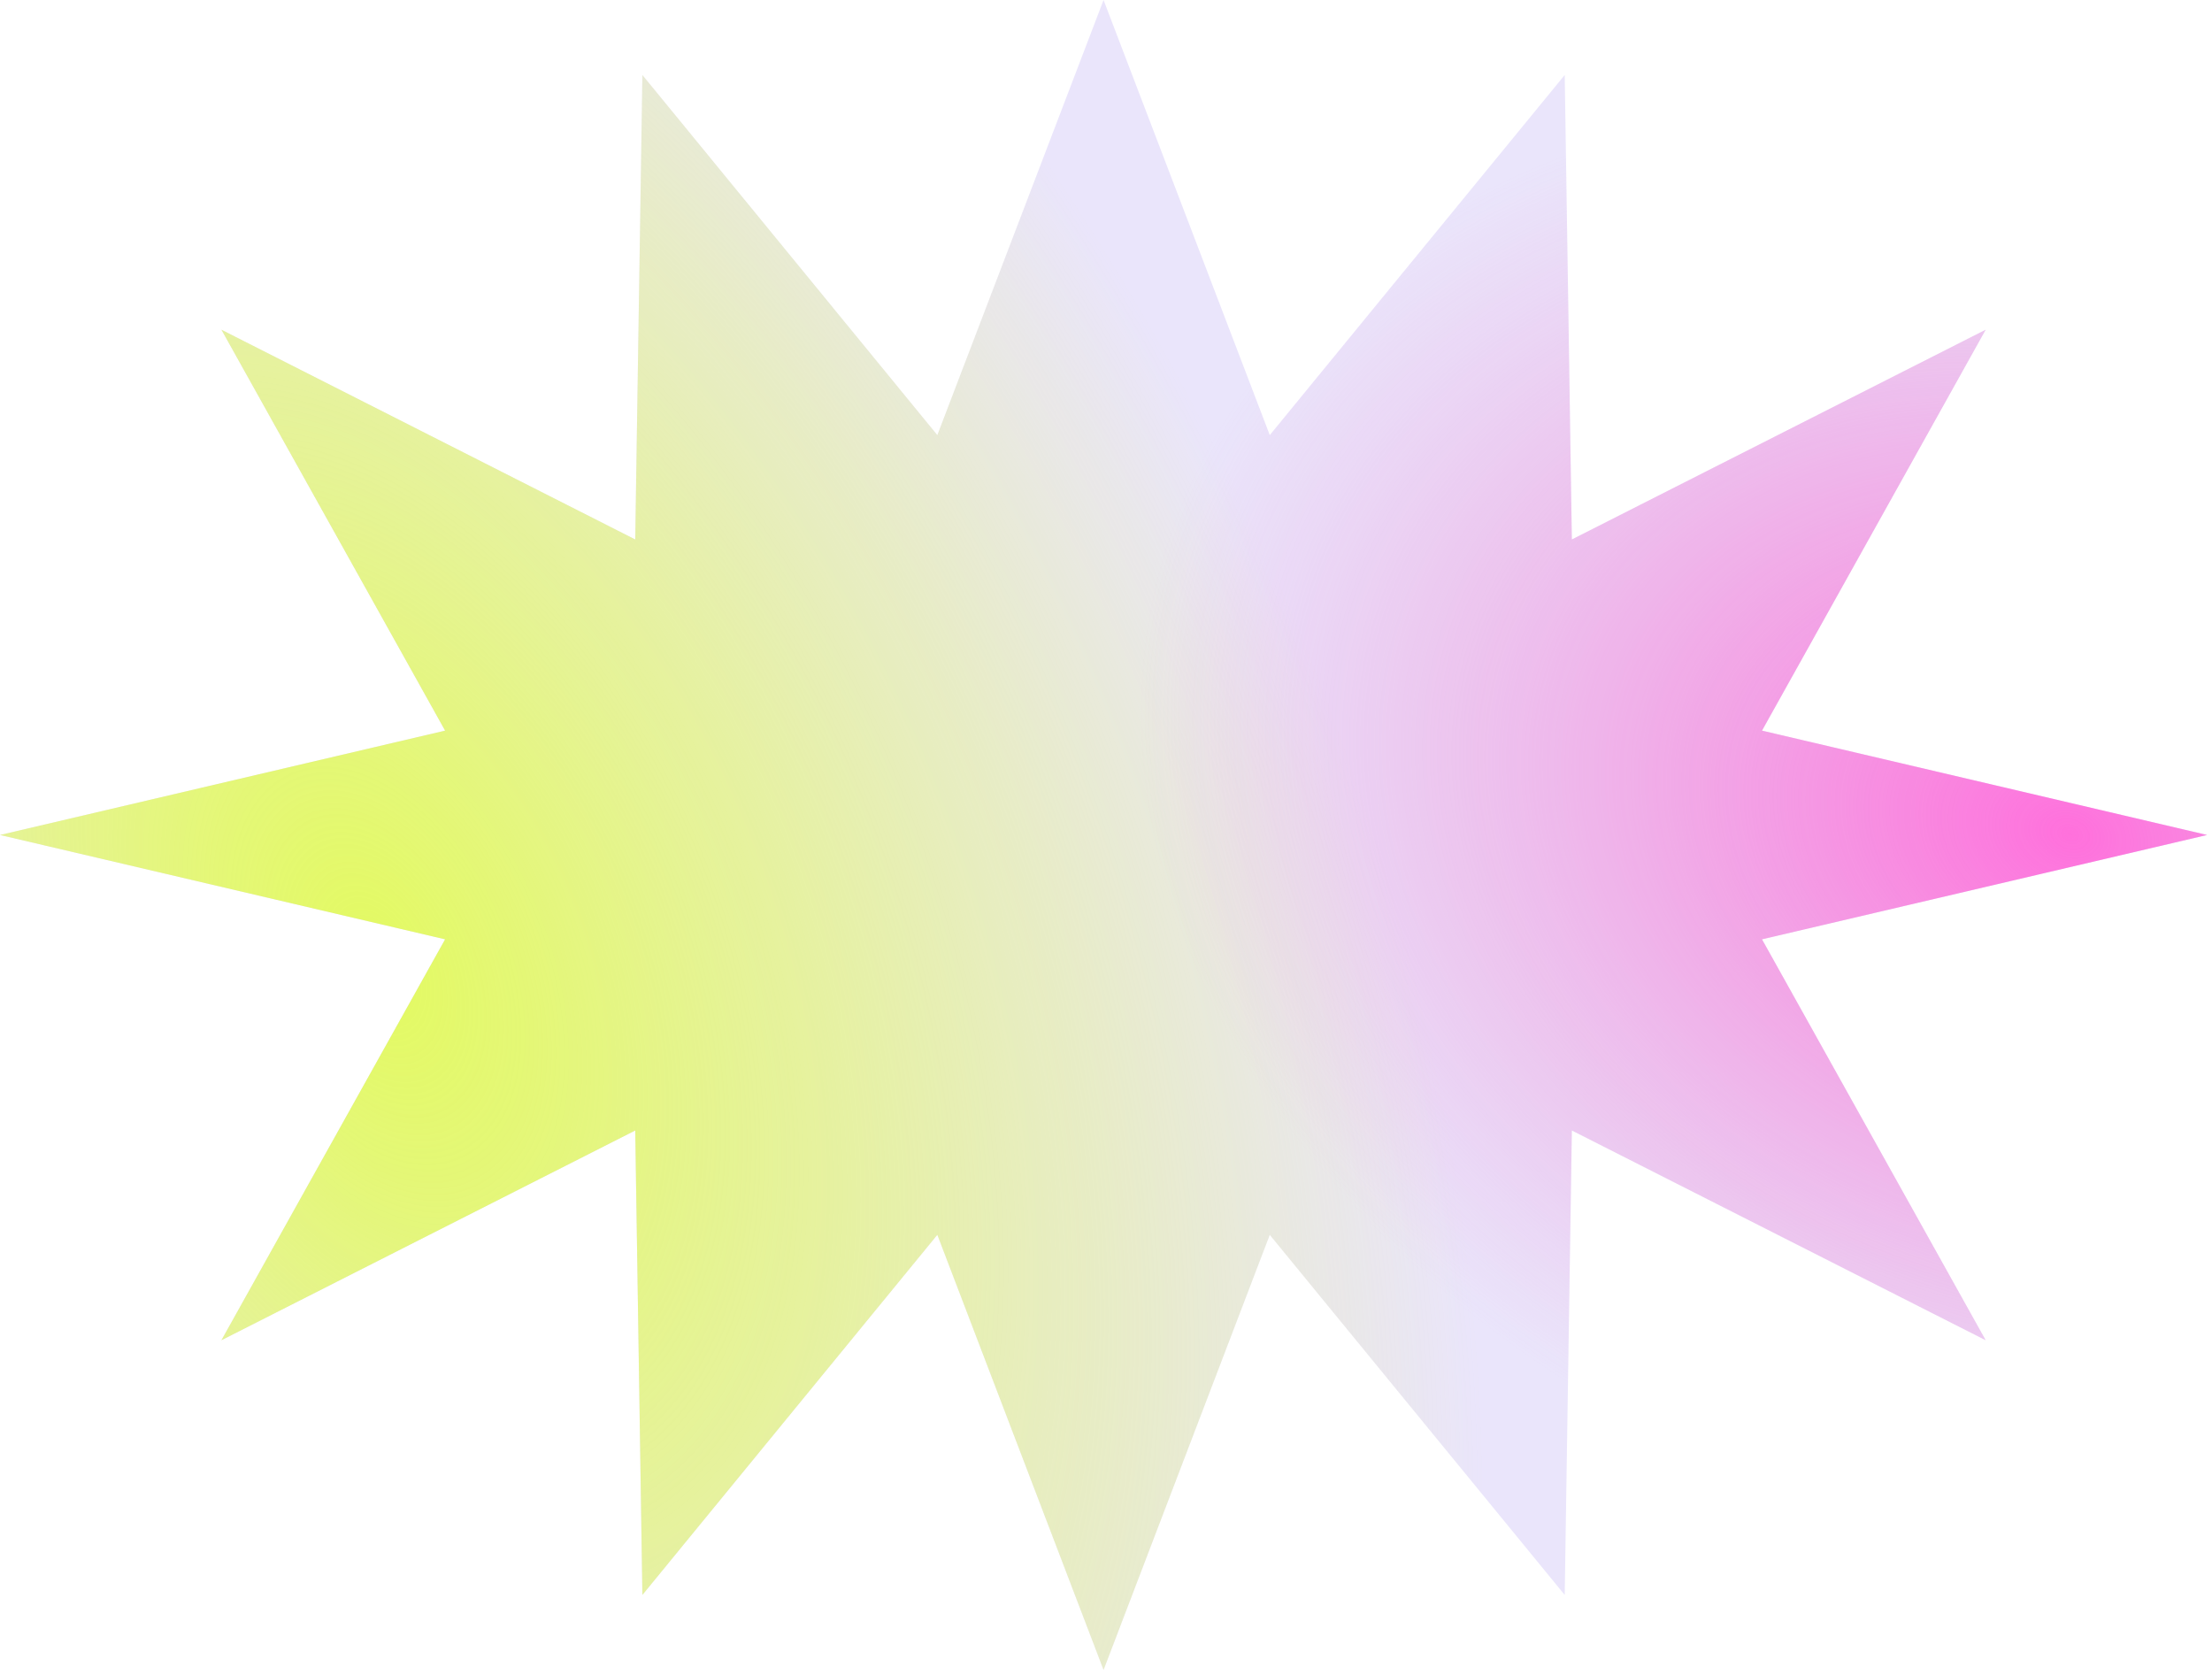
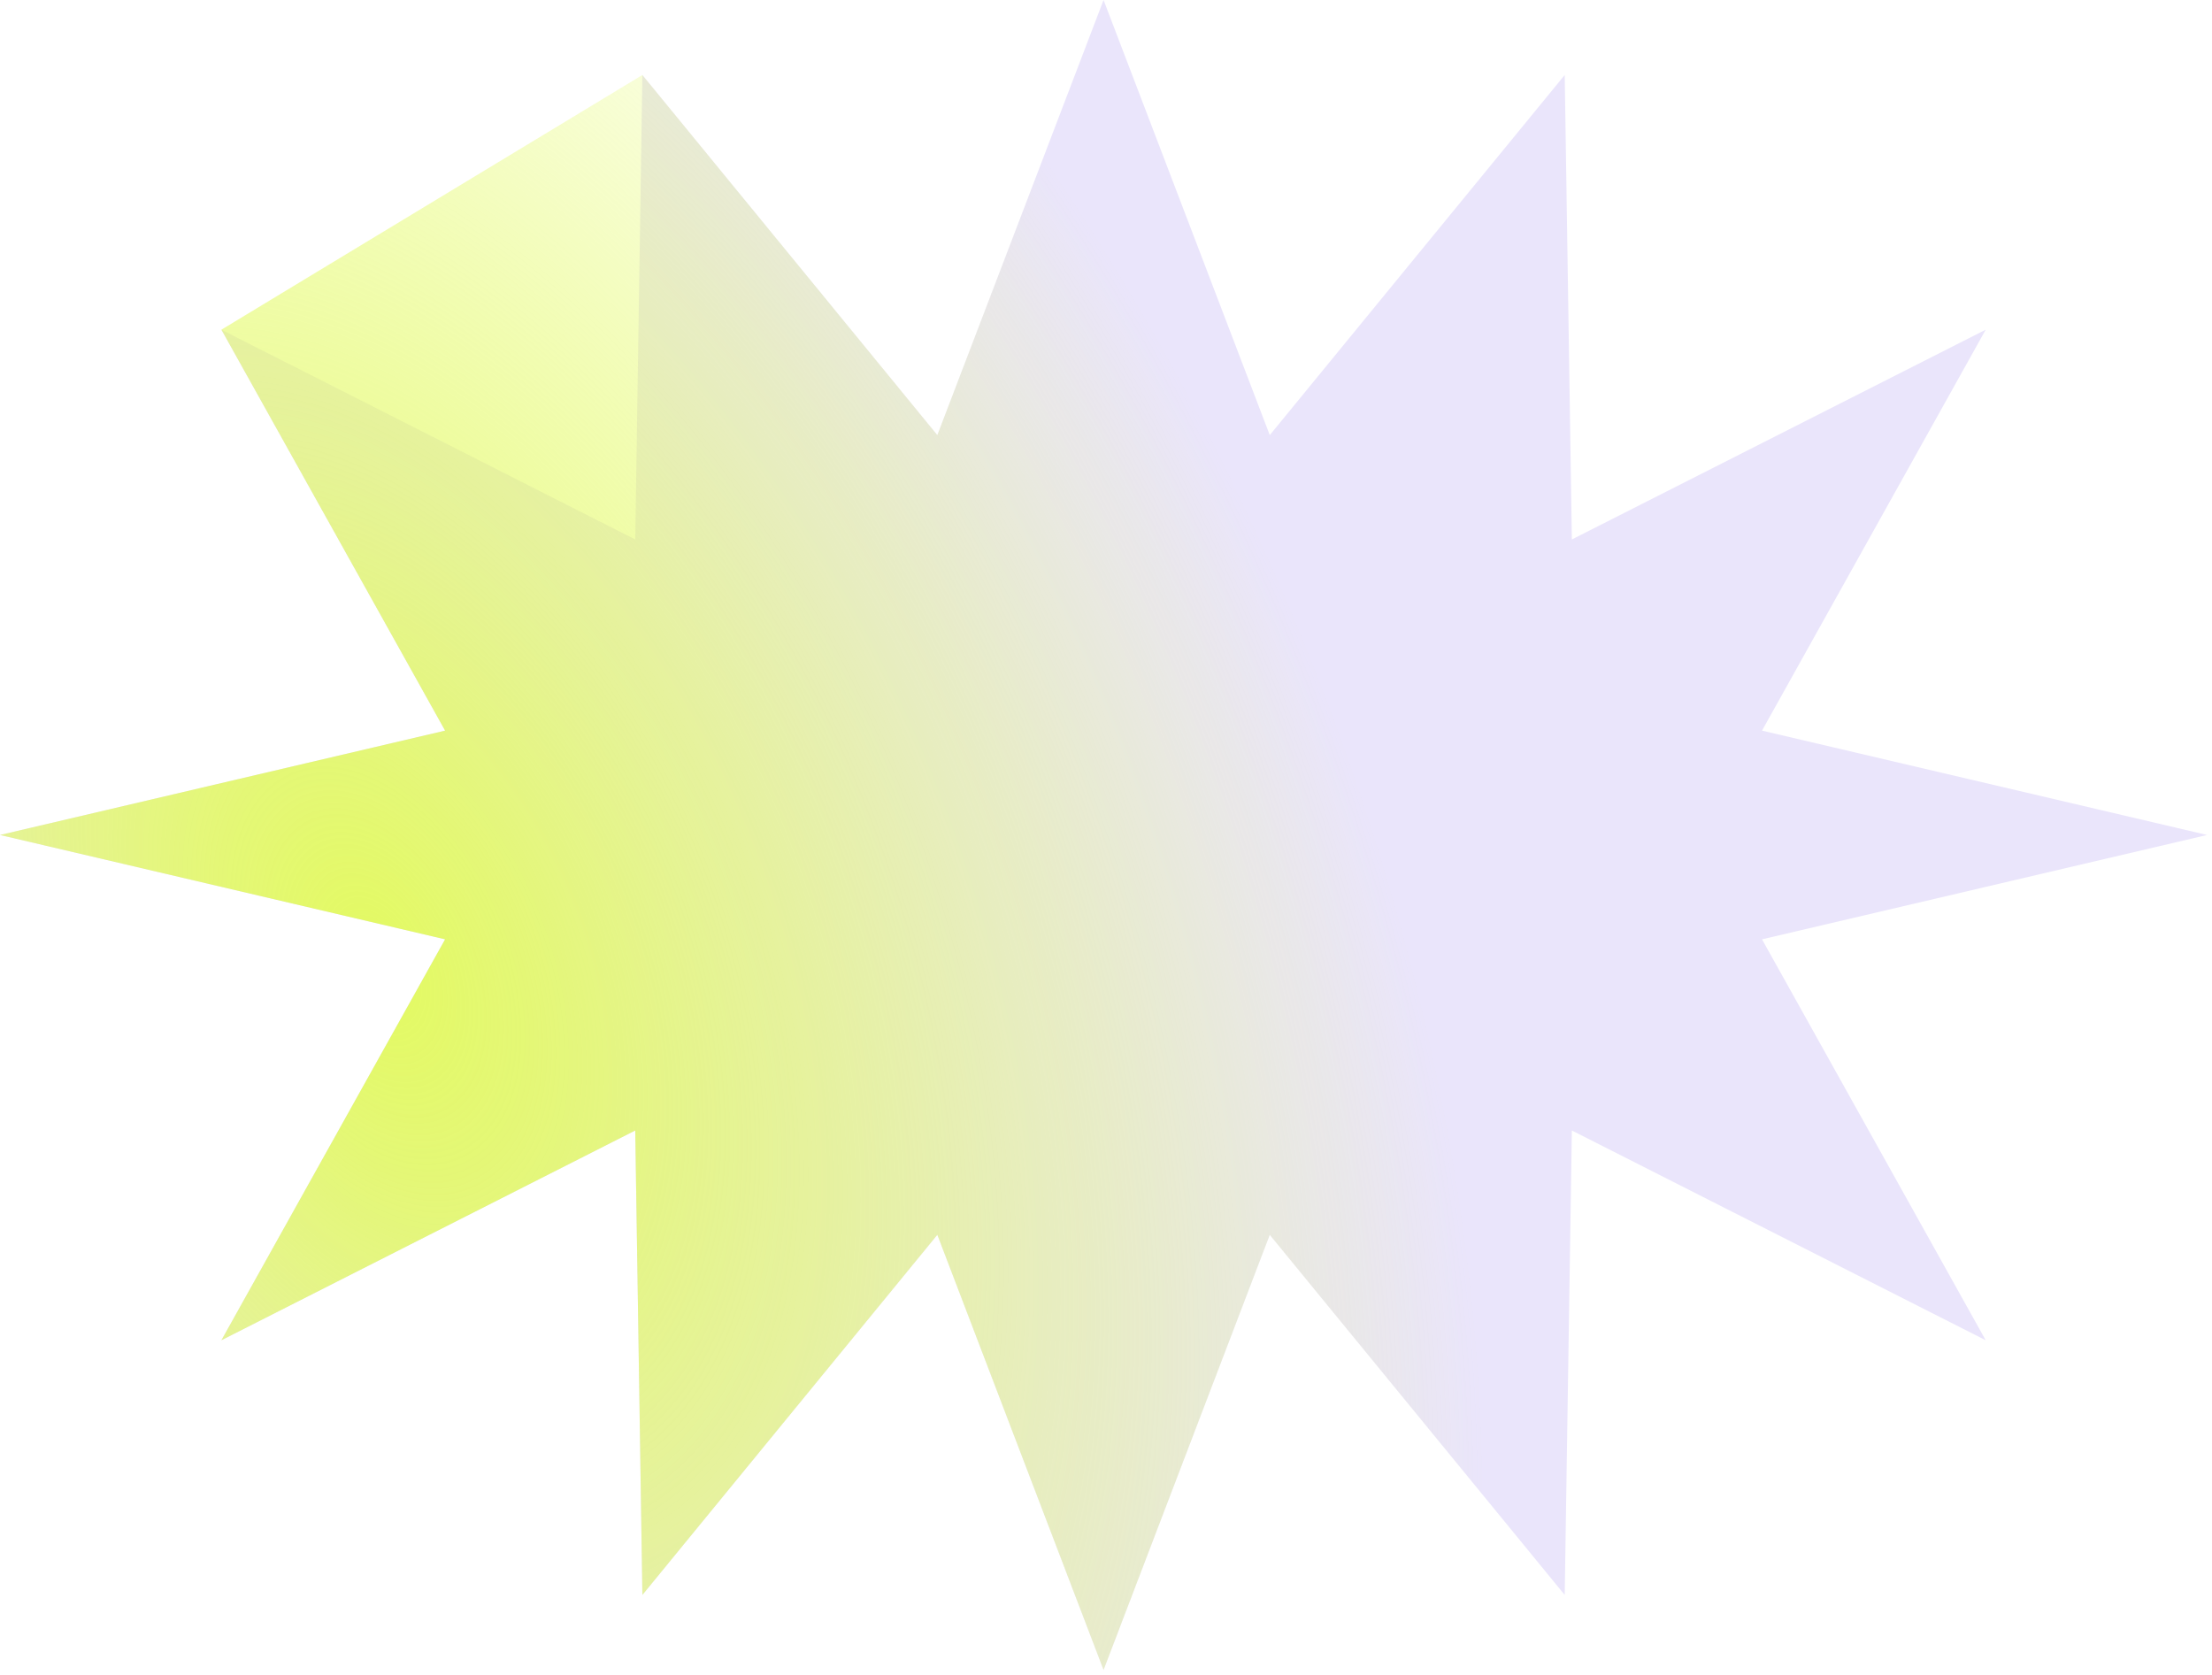
<svg xmlns="http://www.w3.org/2000/svg" preserveAspectRatio="none" width="100%" height="100%" overflow="visible" style="display: block;" viewBox="0 0 346 262" fill="none">
  <g id="Vector" filter="url(#filter0_n_6126_3596)">
    <path d="M345.234 130.601L275.612 146.922L310.604 209.633L245.869 176.822L244.752 249.471L198.617 193.143L172.617 261.201L146.617 193.143L100.481 249.471L99.364 176.822L34.63 209.633L69.622 146.922L0 130.601L69.622 114.279L34.63 51.568L99.364 84.379L100.481 11.73L146.617 68.058L172.617 0L198.617 68.058L244.752 11.73L245.869 84.379L310.604 51.568L275.612 114.279L345.234 130.601Z" fill="#EAE5FB" />
-     <path d="M345.234 130.601L275.612 146.922L310.604 209.633L245.869 176.822L244.752 249.471L198.617 193.143L172.617 261.201L146.617 193.143L100.481 249.471L99.364 176.822L34.63 209.633L69.622 146.922L0 130.601L69.622 114.279L34.63 51.568L99.364 84.379L100.481 11.73L146.617 68.058L172.617 0L198.617 68.058L244.752 11.73L245.869 84.379L310.604 51.568L275.612 114.279L345.234 130.601Z" fill="url(#paint0_radial_6126_3596)" />
-     <path d="M345.234 130.601L275.612 146.922L310.604 209.633L245.869 176.822L244.752 249.471L198.617 193.143L172.617 261.201L146.617 193.143L100.481 249.471L99.364 176.822L34.63 209.633L69.622 146.922L0 130.601L69.622 114.279L34.63 51.568L99.364 84.379L100.481 11.73L146.617 68.058L172.617 0L198.617 68.058L244.752 11.73L245.869 84.379L310.604 51.568L275.612 114.279L345.234 130.601Z" fill="url(#paint1_radial_6126_3596)" />
+     <path d="M345.234 130.601L275.612 146.922L310.604 209.633L245.869 176.822L244.752 249.471L198.617 193.143L172.617 261.201L146.617 193.143L100.481 249.471L99.364 176.822L34.63 209.633L69.622 146.922L0 130.601L69.622 114.279L34.63 51.568L100.481 11.73L146.617 68.058L172.617 0L198.617 68.058L244.752 11.73L245.869 84.379L310.604 51.568L275.612 114.279L345.234 130.601Z" fill="url(#paint0_radial_6126_3596)" />
  </g>
  <defs>
    <filter id="filter0_n_6126_3596" x="0" y="0" width="345.234" height="261.201" filterUnits="userSpaceOnUse" color-interpolation-filters="sRGB">
      <feFlood flood-opacity="0" result="BackgroundImageFix" />
      <feBlend mode="normal" in="SourceGraphic" in2="BackgroundImageFix" result="shape" />
      <feTurbulence type="fractalNoise" baseFrequency="1.785 1.785" stitchTiles="stitch" numOctaves="3" result="noise" seed="6781" />
      <feColorMatrix in="noise" type="luminanceToAlpha" result="alphaNoise" />
      <feComponentTransfer in="alphaNoise" result="coloredNoise1">
        <feFuncA type="discrete" tableValues="0 0 0 0 0 0 0 0 0 0 0 0 1 1 1 1 1 1 1 1 1 1 1 1 1 1 1 1 1 1 1 1 1 1 1 1 1 1 0 0 0 0 0 0 0 0 0 0 0 0 0 0 0 0 0 0 0 0 0 0 0 0 0 0 0 0 0 0 0 0 0 0 0 0 0 0 0 0 0 0 0 0 0 0 0 0 0 0 0 0 0 0 0 0 0 0 0 0 0 0 " />
      </feComponentTransfer>
      <feComposite operator="in" in2="shape" in="coloredNoise1" result="noise1Clipped" />
      <feComponentTransfer in="alphaNoise" result="coloredNoise2">
        <feFuncA type="discrete" tableValues="0 0 0 0 0 0 0 0 0 0 0 0 0 0 0 0 0 0 0 0 0 0 0 0 0 0 0 0 0 0 0 0 0 0 0 0 0 0 0 0 0 0 0 0 0 0 0 0 0 0 0 0 0 0 0 0 0 0 0 0 0 0 1 1 1 1 1 1 1 1 1 1 1 1 1 1 1 1 1 1 1 1 1 1 1 1 1 1 0 0 0 0 0 0 0 0 0 0 0 0 " />
      </feComponentTransfer>
      <feComposite operator="in" in2="shape" in="coloredNoise2" result="noise2Clipped" />
      <feFlood flood-color="rgba(0, 0, 0, 0.25)" result="color1Flood" />
      <feComposite operator="in" in2="noise1Clipped" in="color1Flood" result="color1" />
      <feFlood flood-color="rgba(255, 255, 255, 0.25)" result="color2Flood" />
      <feComposite operator="in" in2="noise2Clipped" in="color2Flood" result="color2" />
      <feMerge result="effect1_noise_6126_3596">
        <feMergeNode in="shape" />
        <feMergeNode in="color1" />
        <feMergeNode in="color2" />
      </feMerge>
    </filter>
    <radialGradient id="paint0_radial_6126_3596" cx="0" cy="0" r="1" gradientTransform="matrix(149.601 -40.911 90.088 231.756 58.062 150.007)" gradientUnits="userSpaceOnUse">
      <stop stop-color="#E3FA61" />
      <stop offset="1" stop-color="#E3FA61" stop-opacity="0" />
    </radialGradient>
    <radialGradient id="paint1_radial_6126_3596" cx="0" cy="0" r="1" gradientTransform="matrix(-35.047 106.474 -140.728 -46.573 323.264 131.125)" gradientUnits="userSpaceOnUse">
      <stop stop-color="#FF70DC" />
      <stop offset="1" stop-color="#EB91D5" stop-opacity="0" />
    </radialGradient>
  </defs>
</svg>